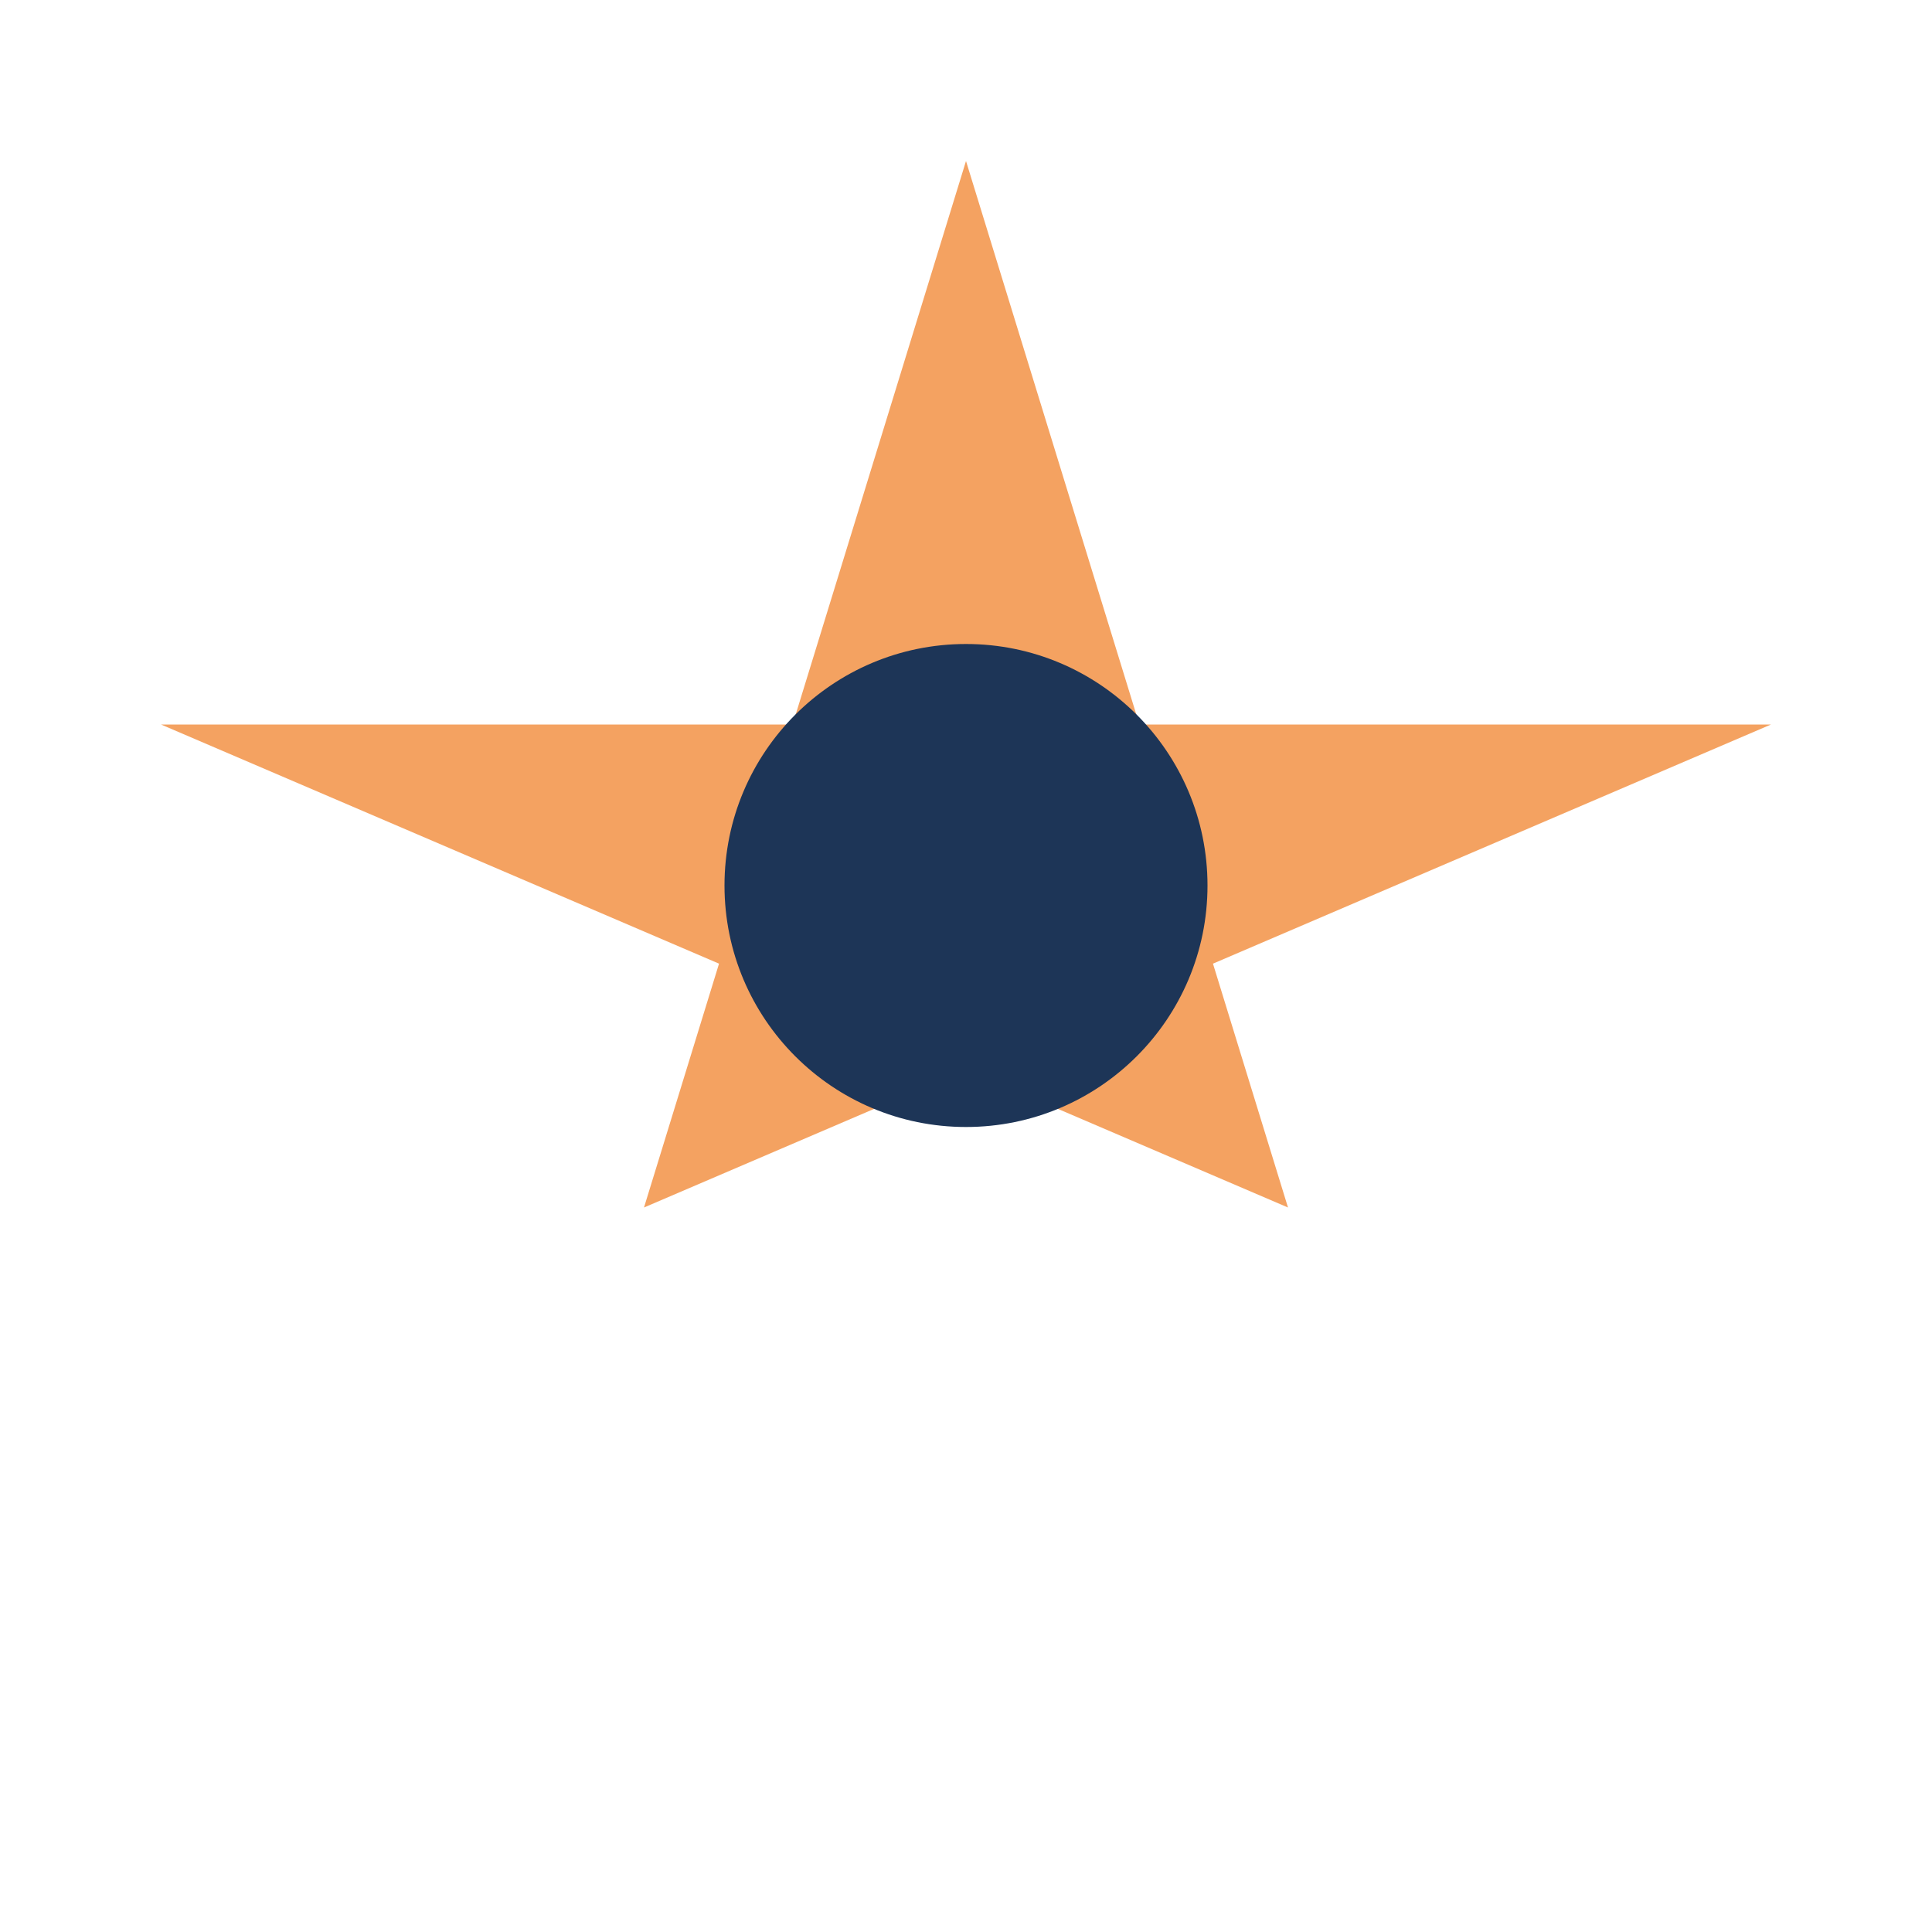
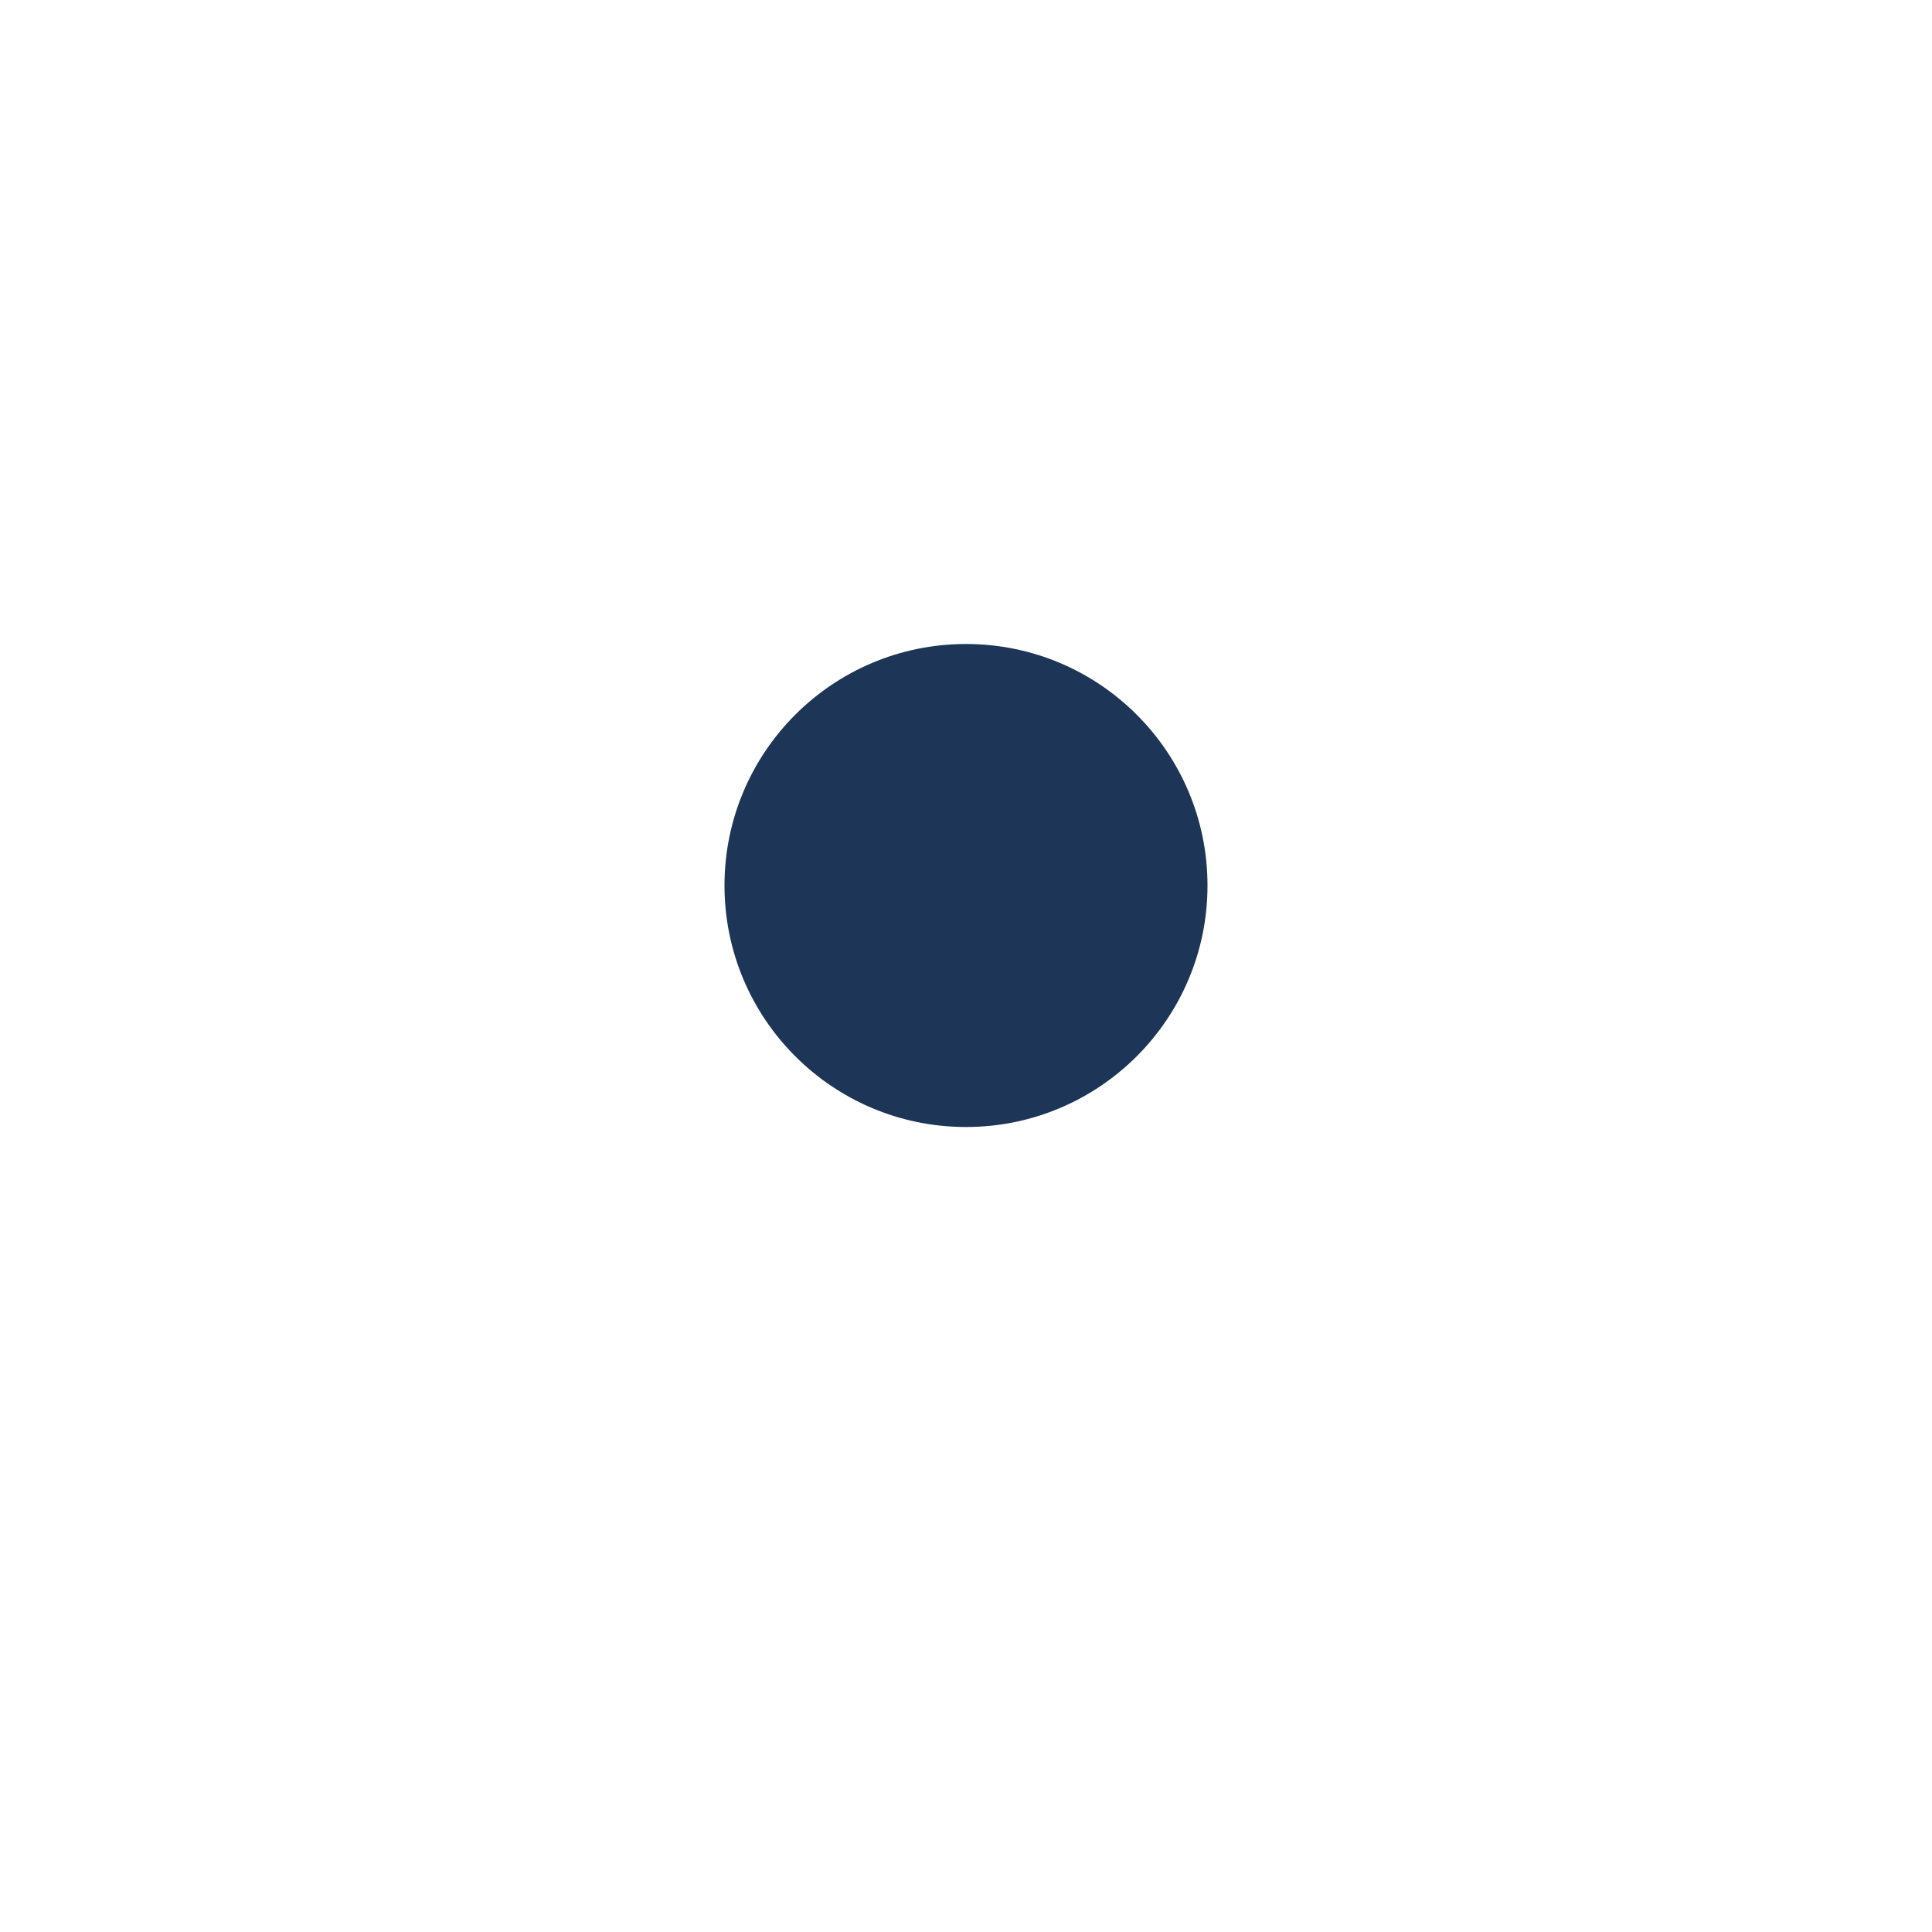
<svg xmlns="http://www.w3.org/2000/svg" width="24" height="24" viewBox="0 0 24 24">
-   <polygon points="12,2 16,15 2,9 22,9 8,15" fill="#F4A261" />
  <circle cx="12" cy="11" r="3" fill="#1D3557" />
</svg>